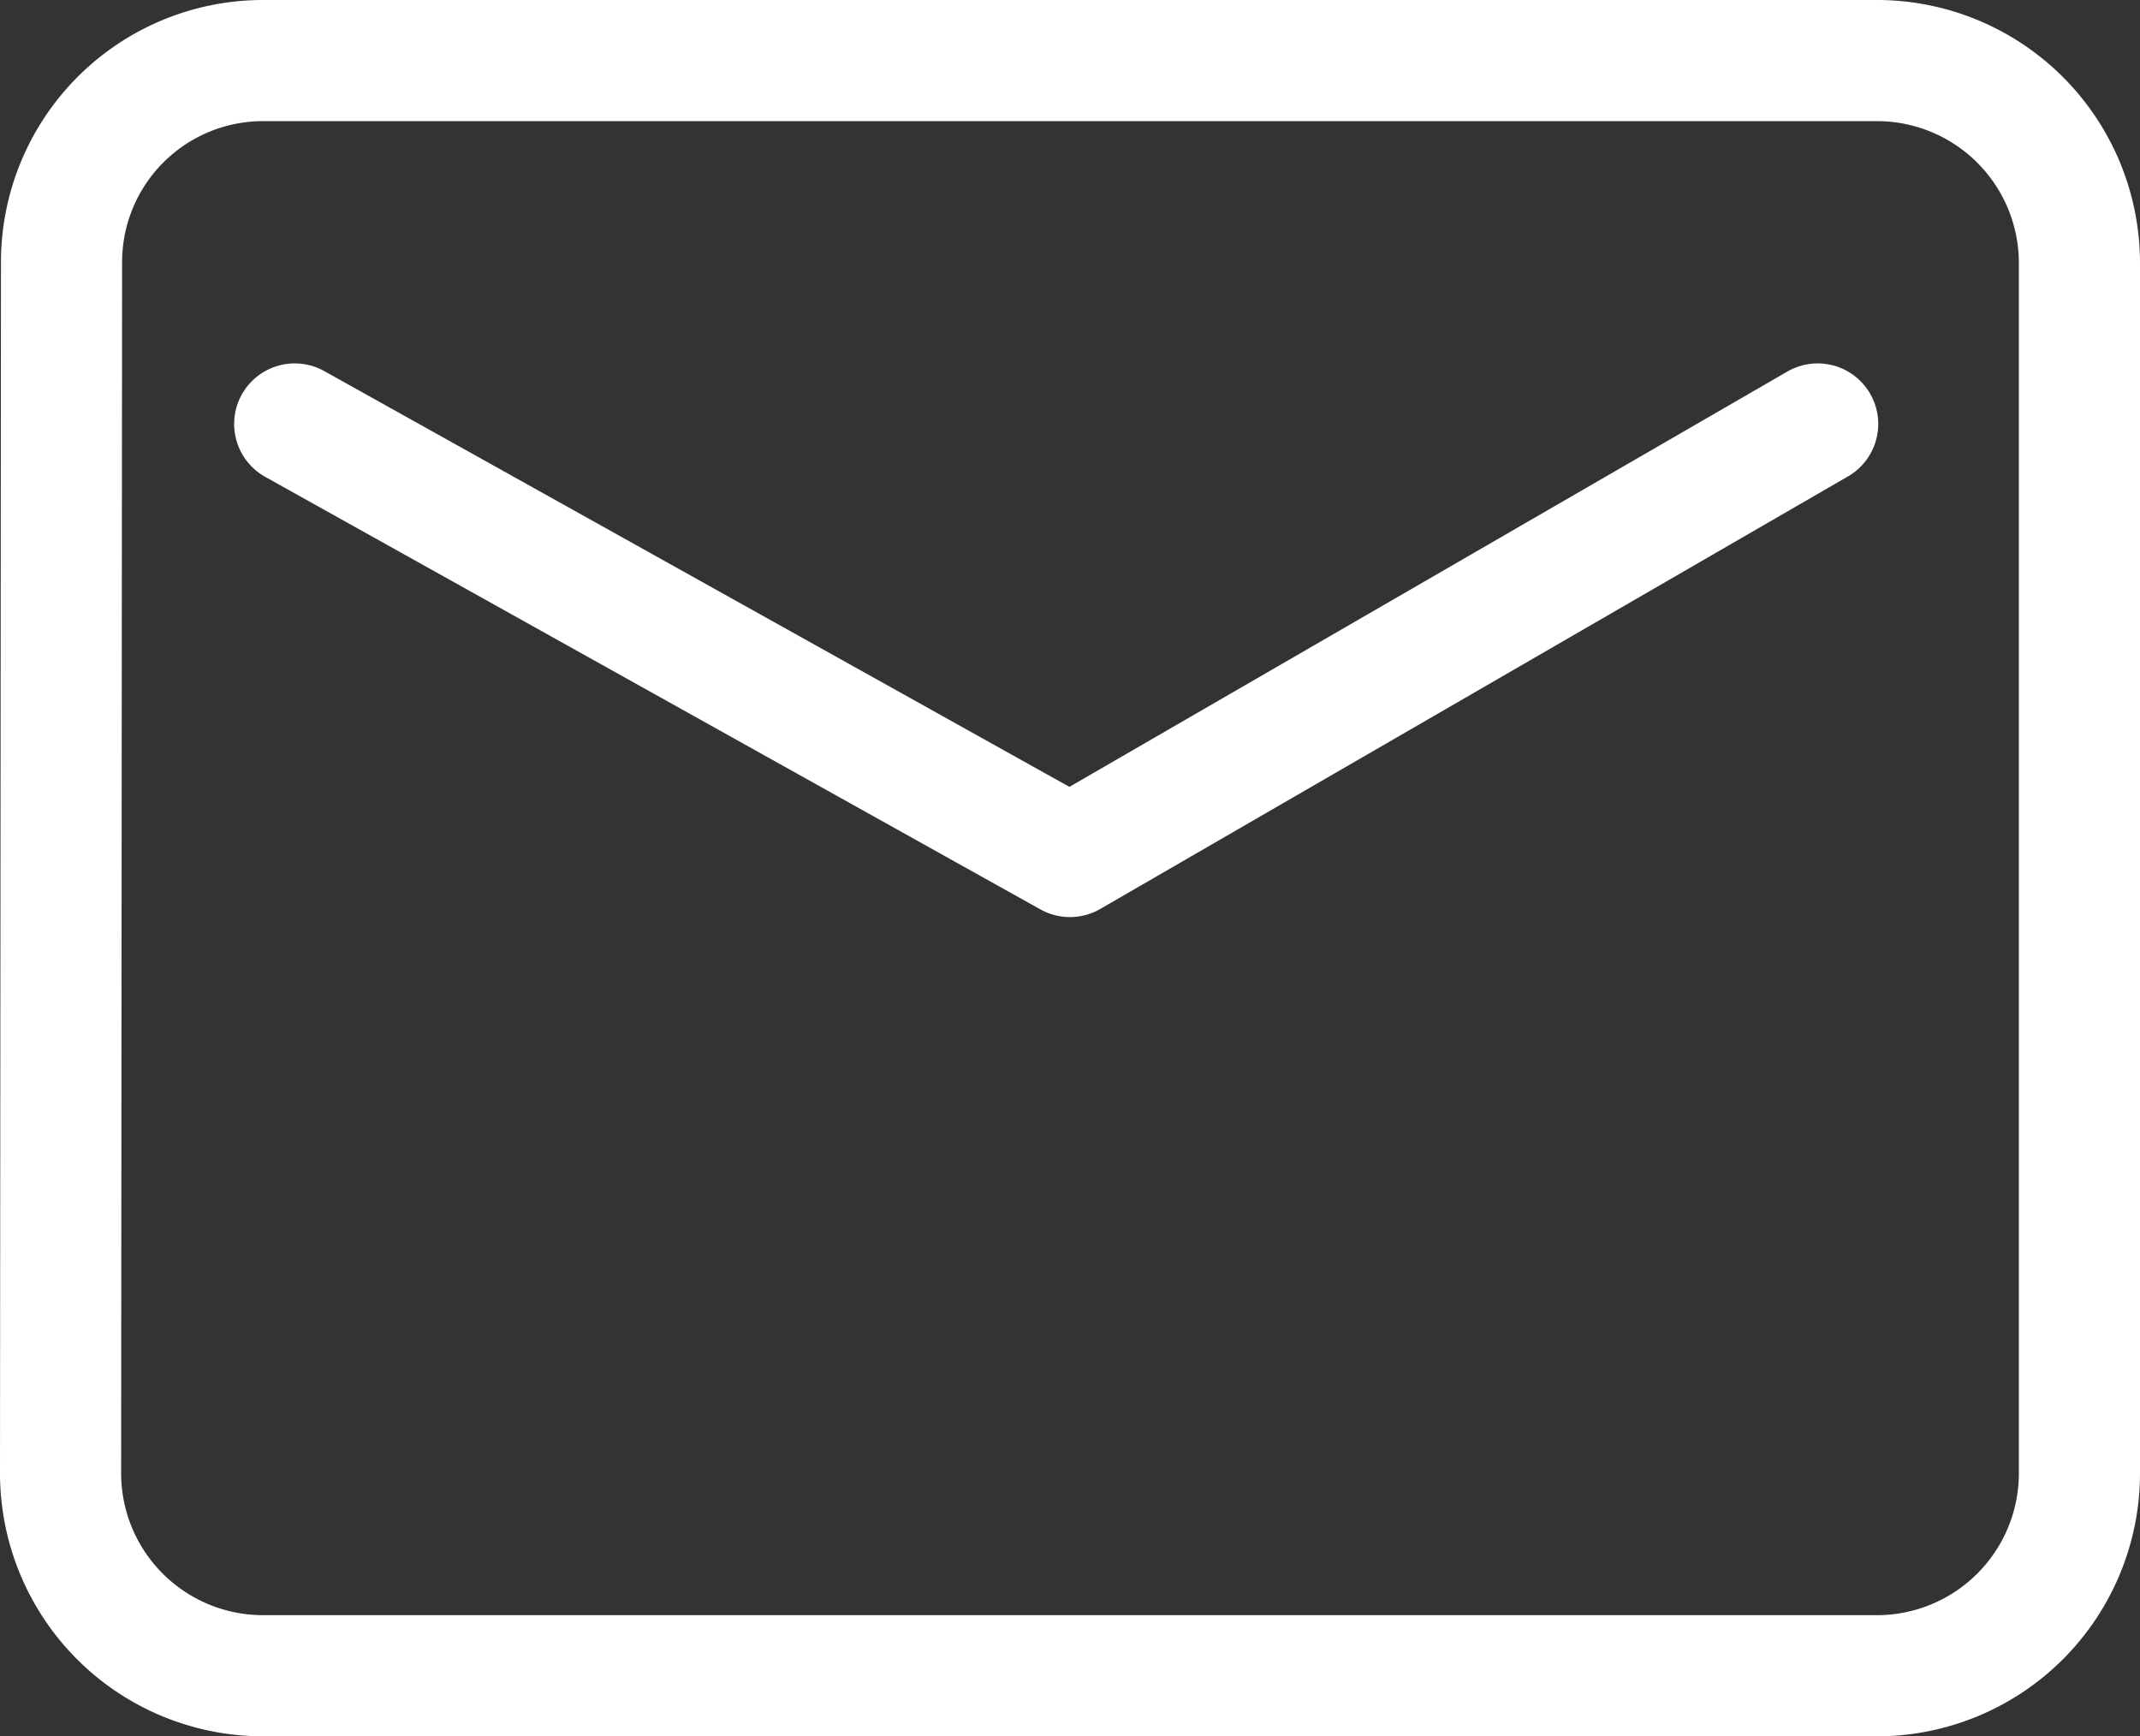
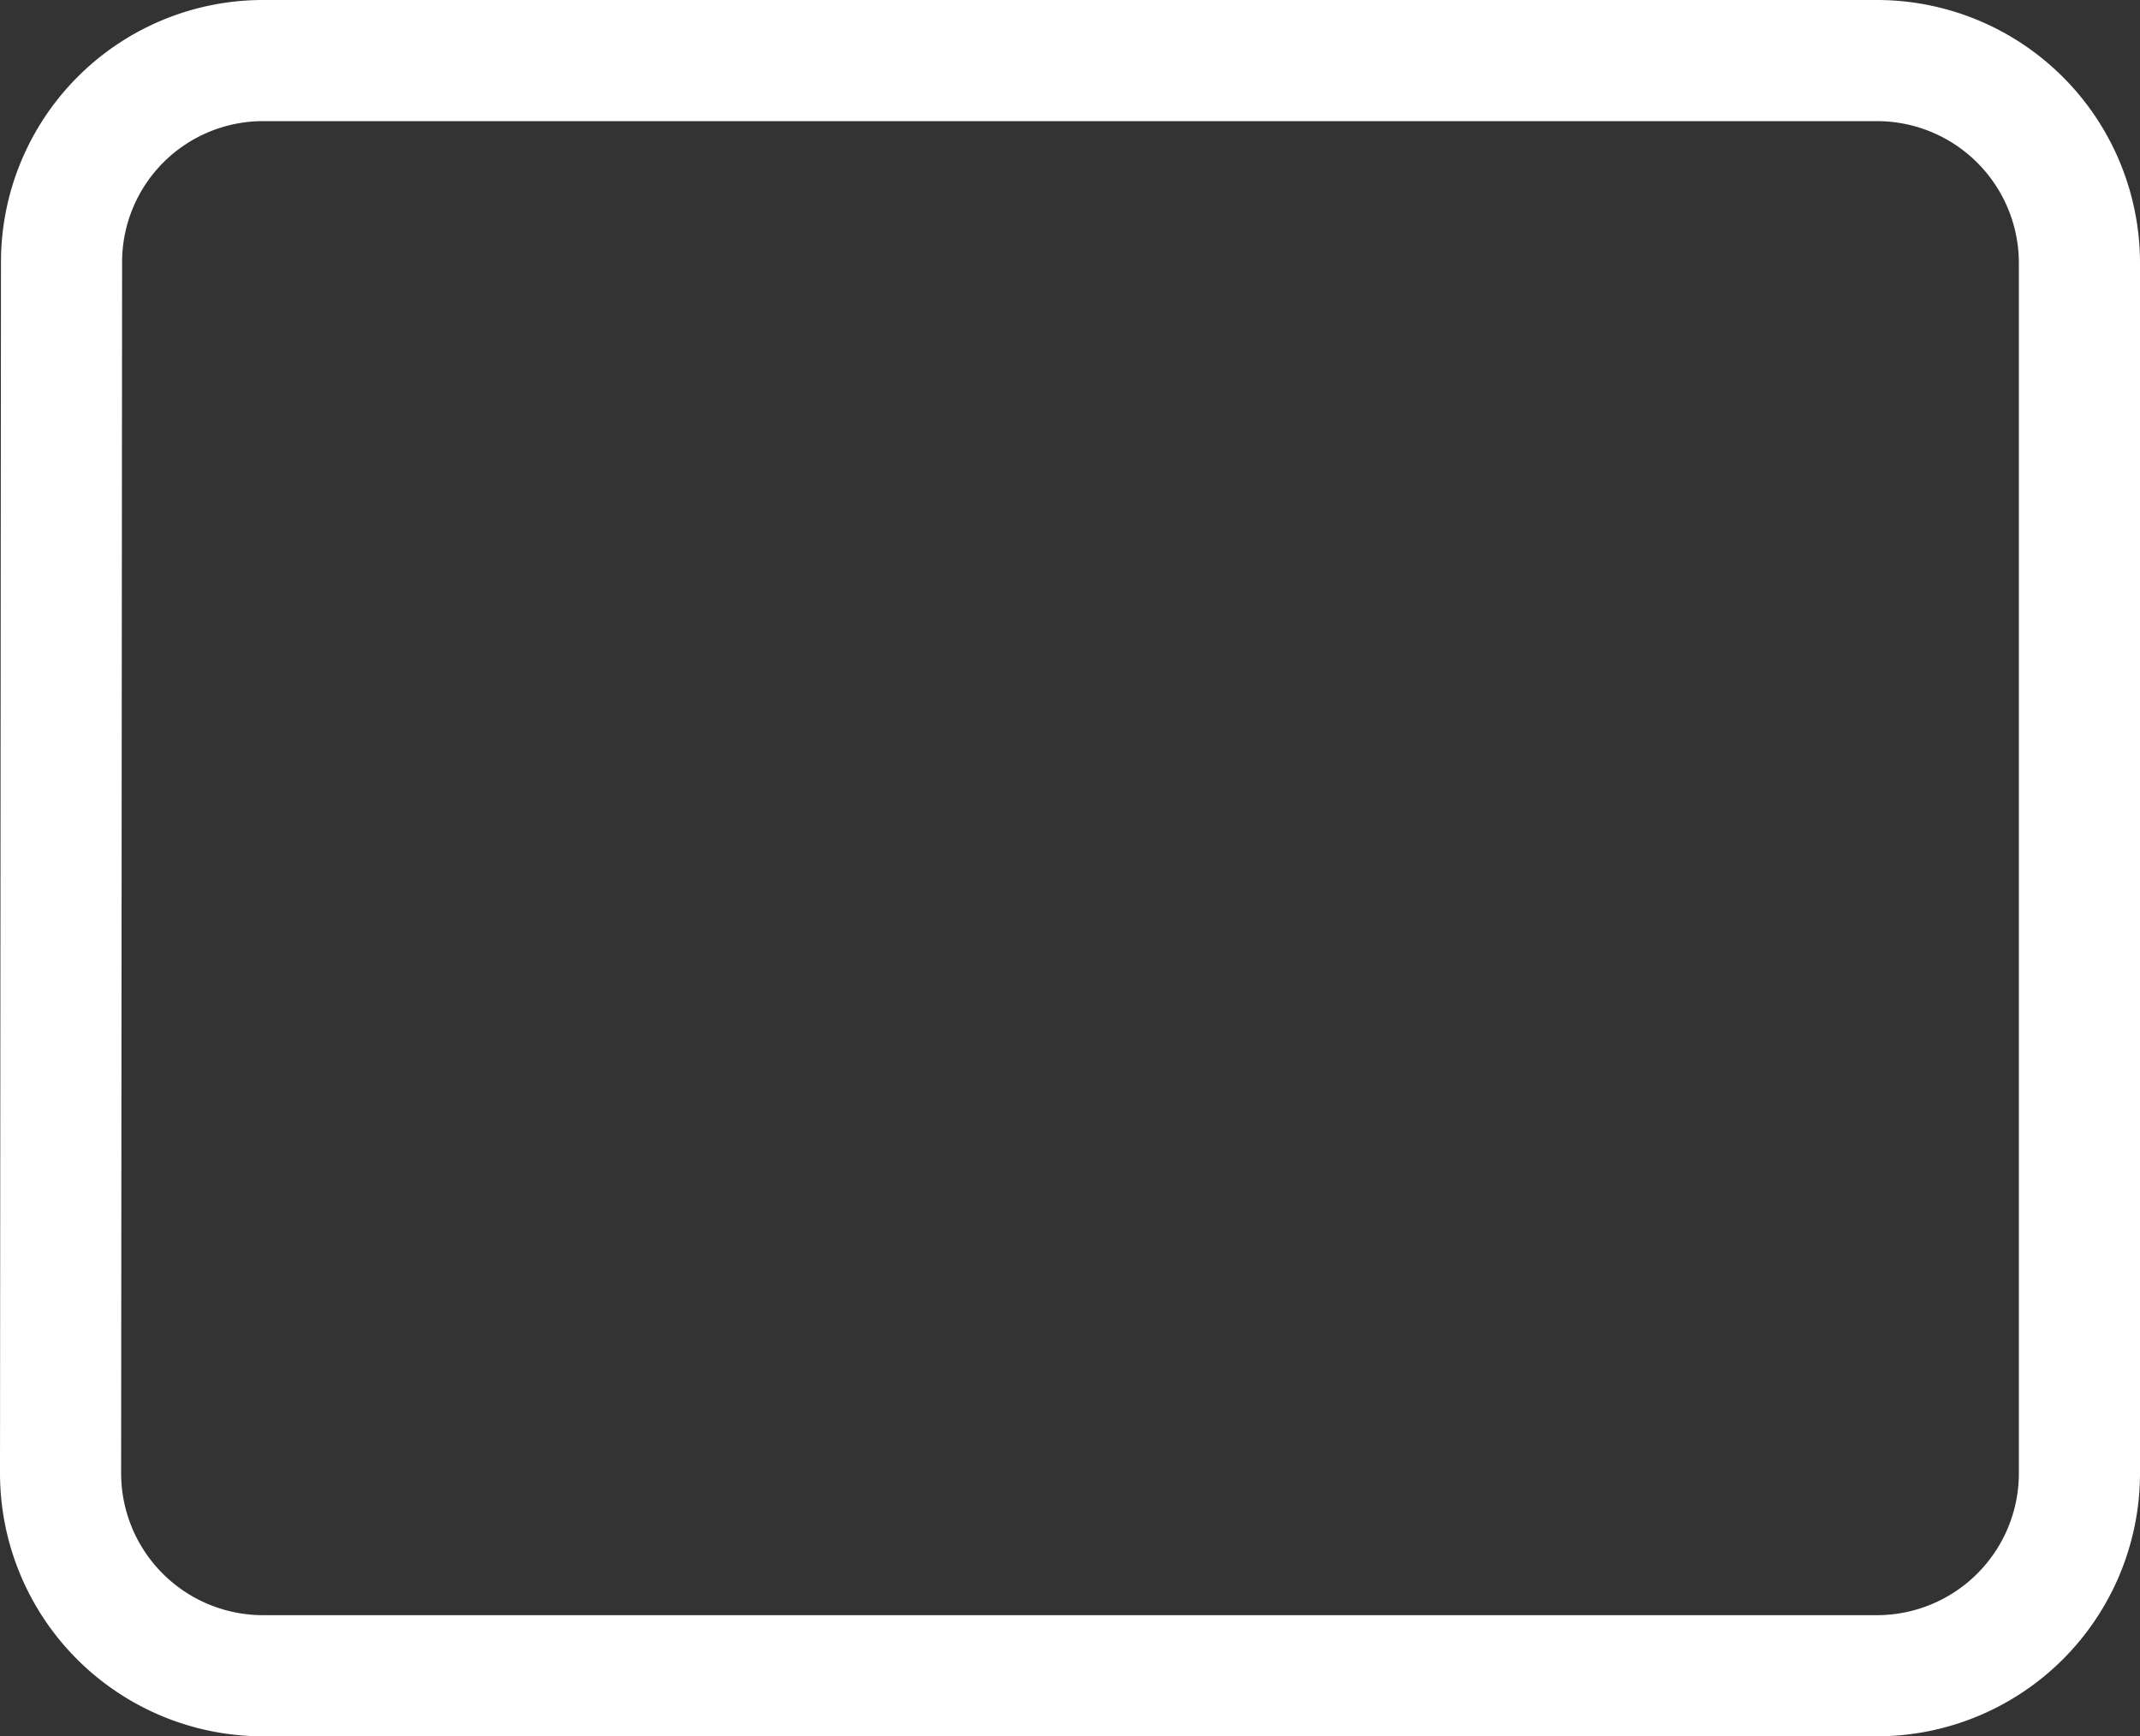
<svg xmlns="http://www.w3.org/2000/svg" width="17.667" height="14.333" viewBox="0 0 17.667 14.333">
  <rect x="0" y="0" width="17.667" height="14.333" fill="#333333" stroke="none" />
  <g transform="translate(-1259.167 -48.833)">
    <path d="M17,4H3.667A1.664,1.664,0,0,0,2.008,5.667L2,15.667a1.672,1.672,0,0,0,1.667,1.667H17a1.672,1.672,0,0,0,1.667-1.667v-10A1.672,1.672,0,0,0,17,4Z" transform="translate(1257.667 45.333)" fill="none" stroke="#fff" stroke-width="1" />
-     <path d="M3908.6-3266.667l6.4,3.571,6.173-3.571" transform="translate(-2647 3319)" fill="none" stroke="#fff" stroke-linecap="round" stroke-linejoin="round" stroke-width="1" />
  </g>
</svg>